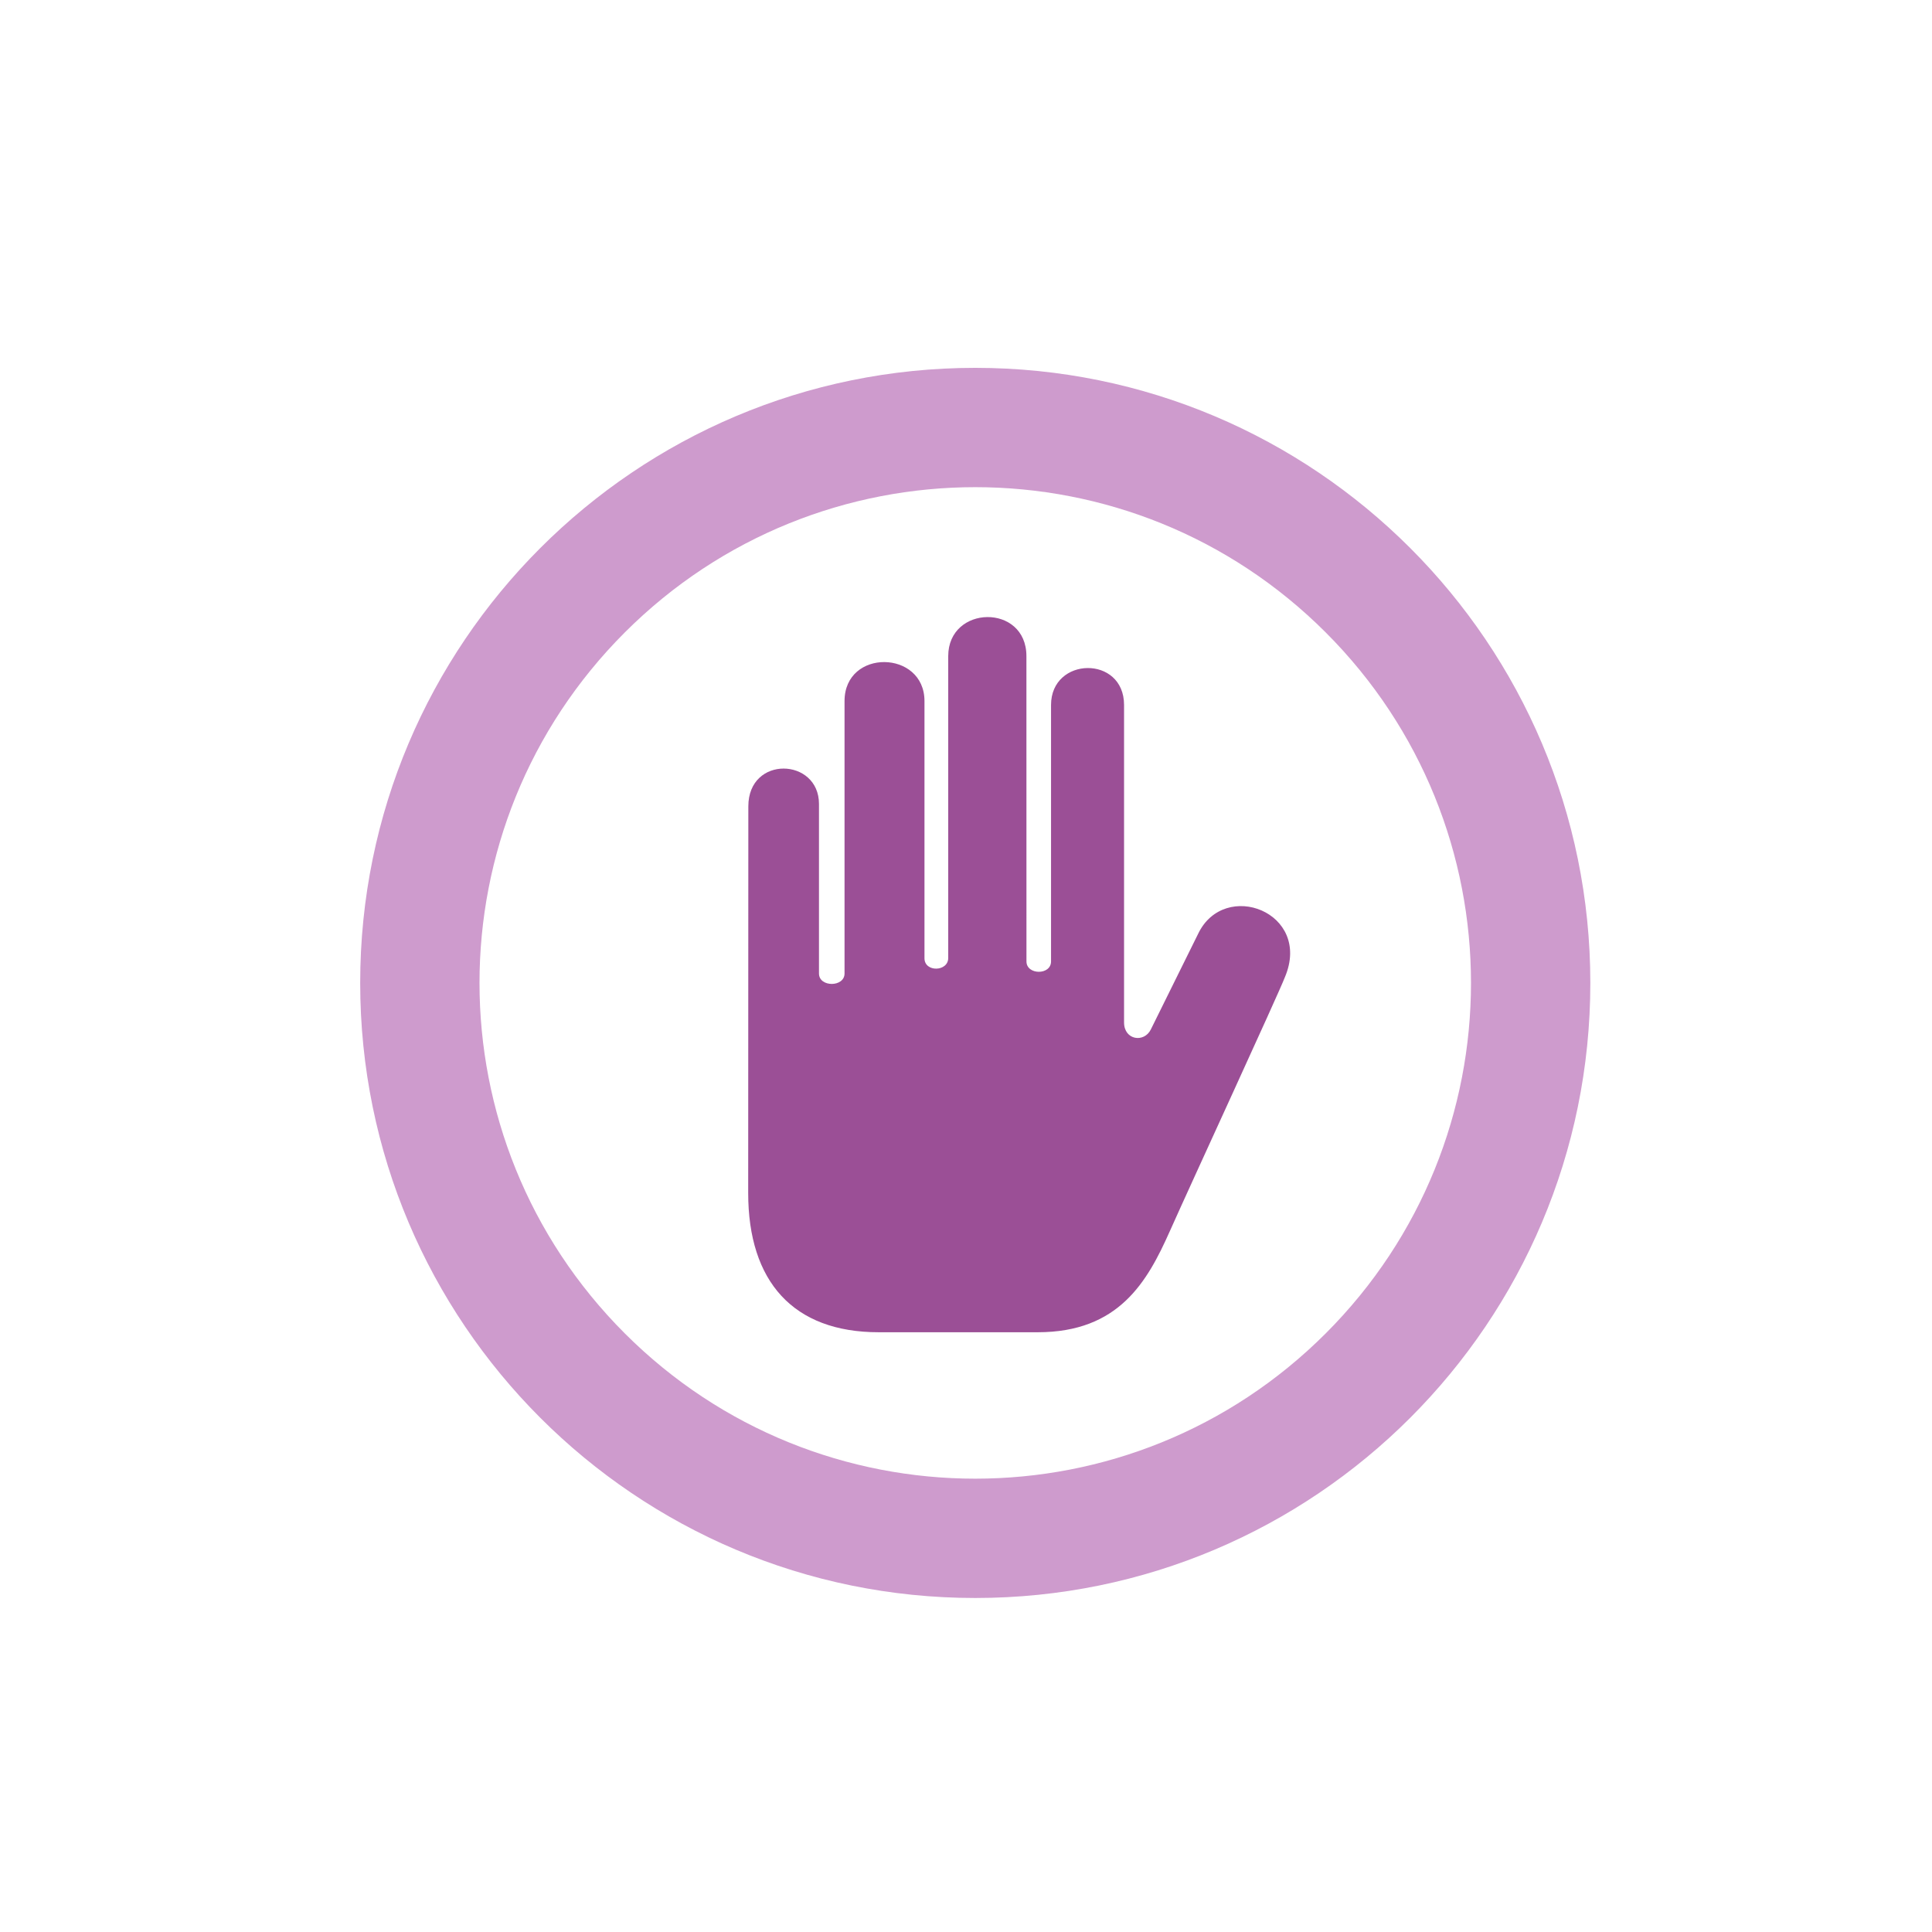
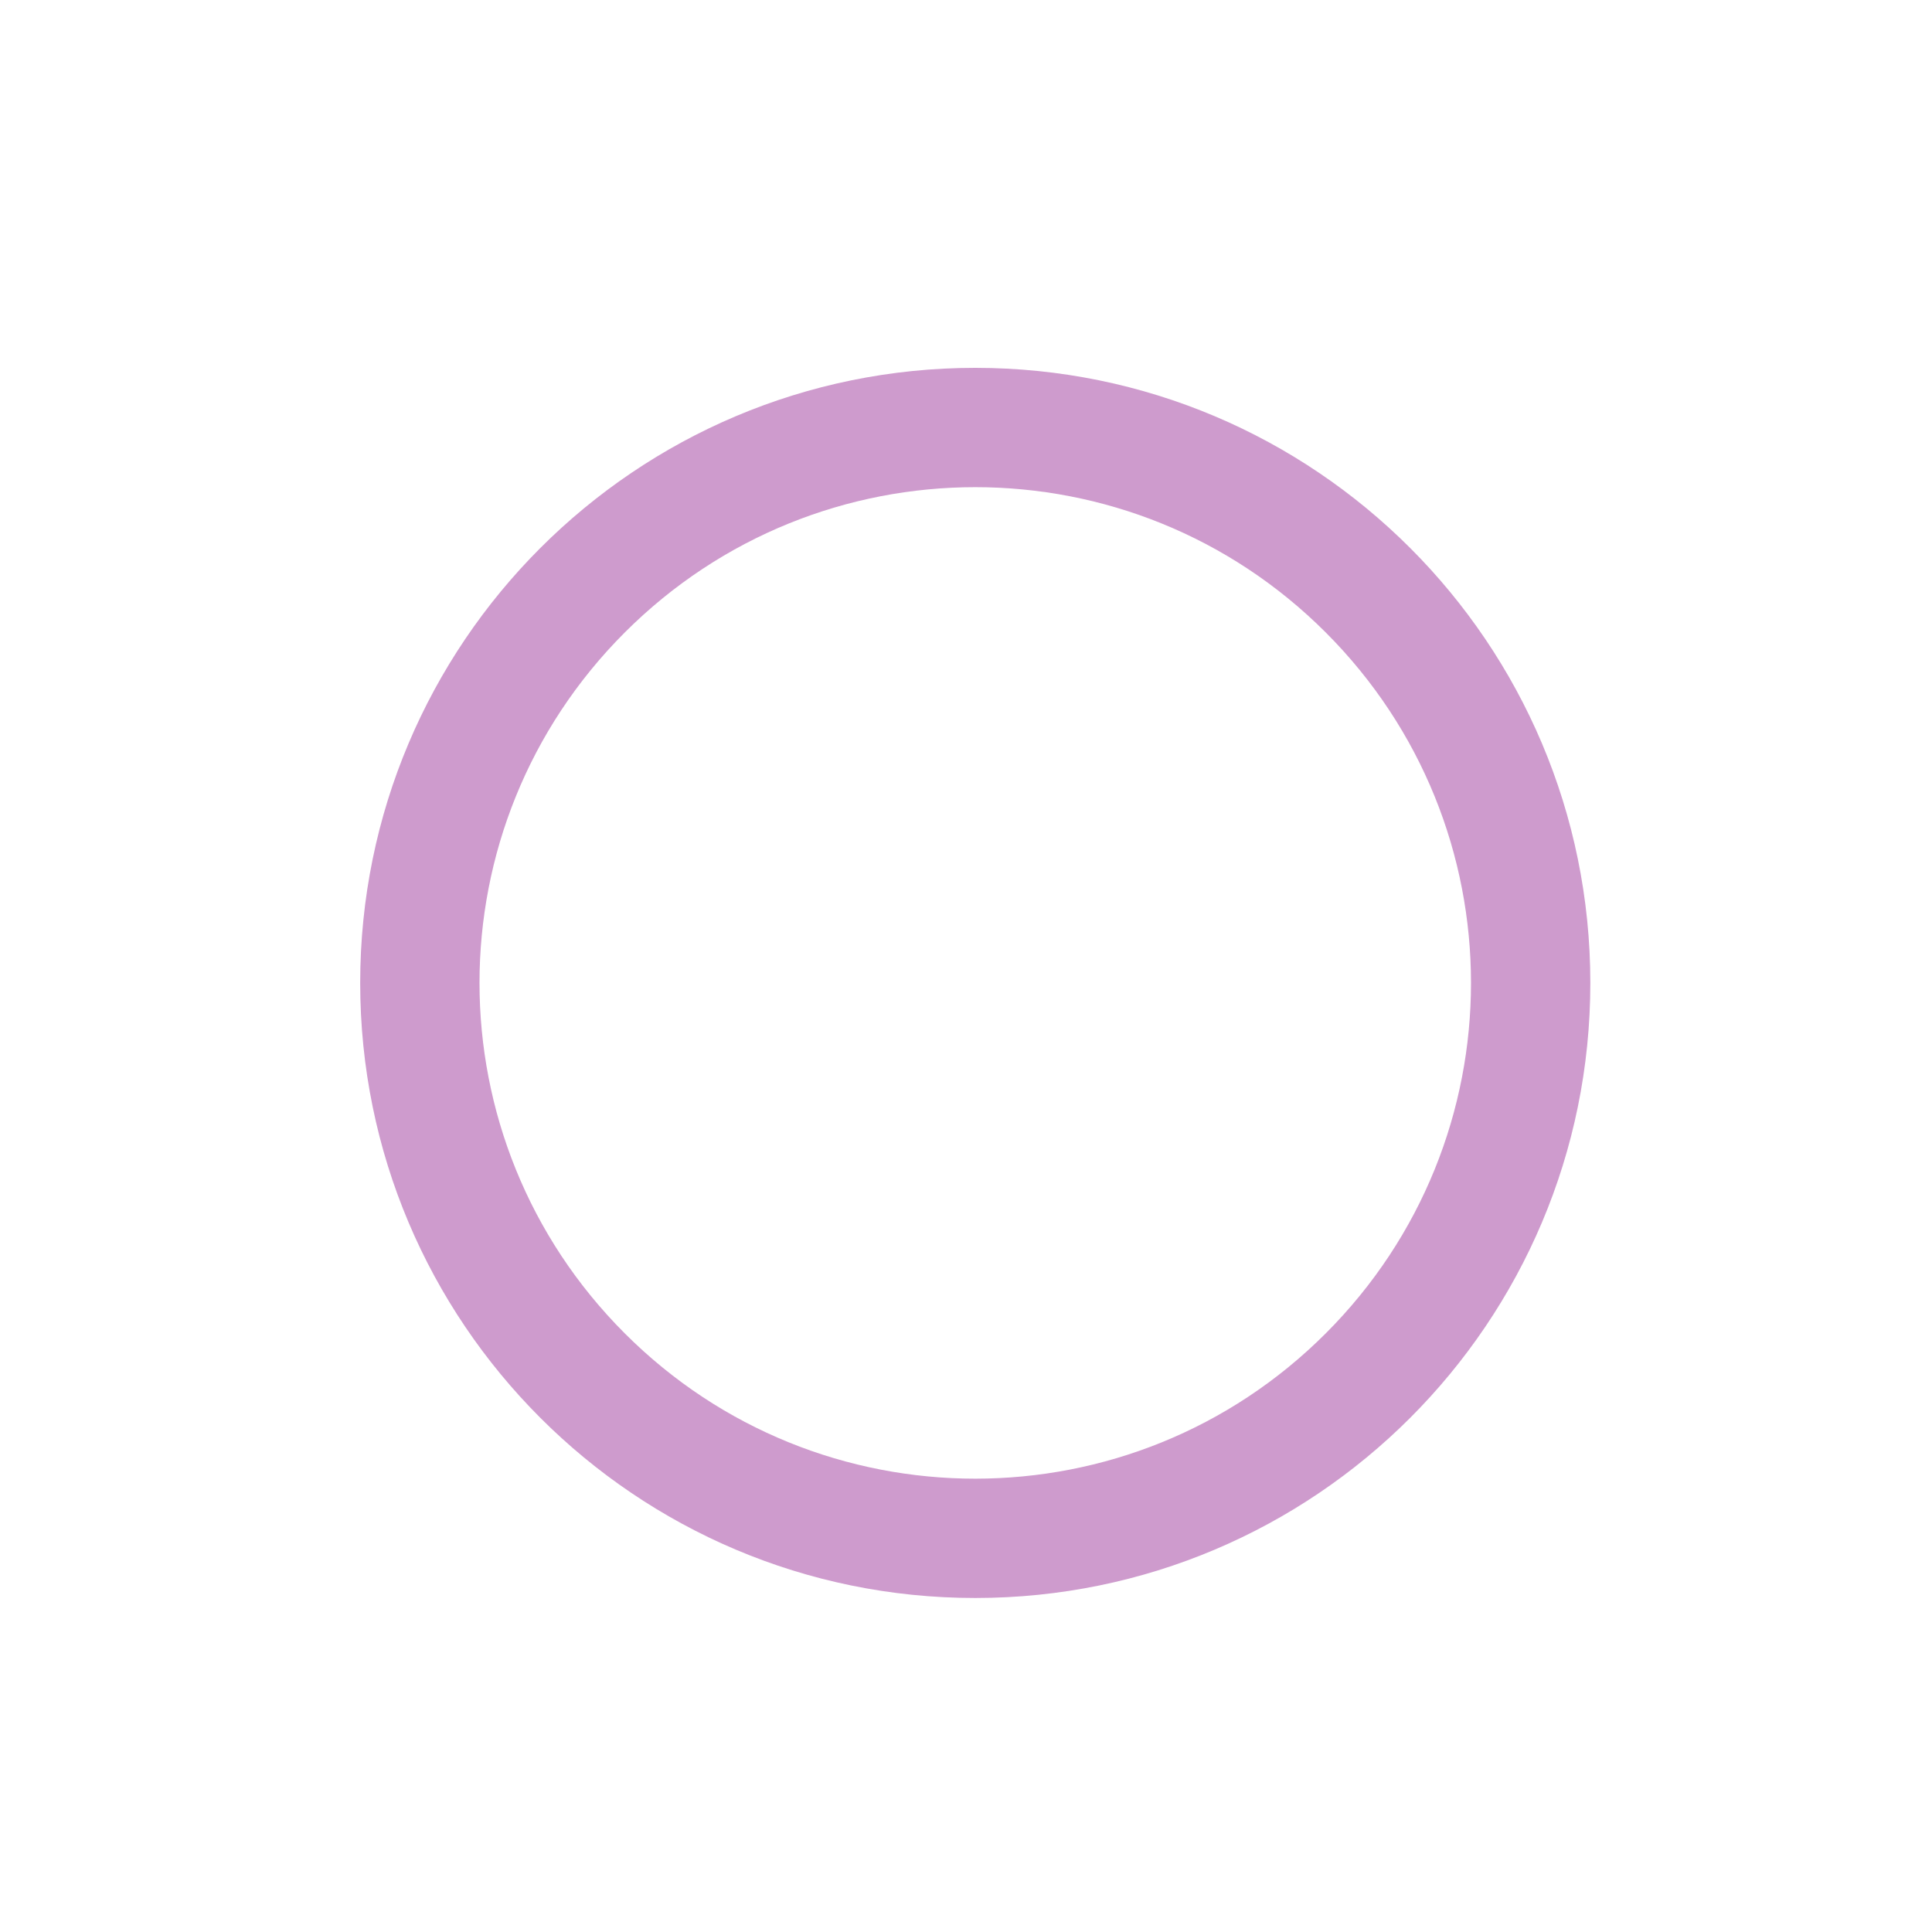
<svg xmlns="http://www.w3.org/2000/svg" version="1.1" id="Слой_1" x="0px" y="0px" width="256px" height="256px" viewBox="0 0 256 256" enable-background="new 0 0 256 256" xml:space="preserve">
  <rect display="none" fill="#EEEEEE" width="256" height="256" />
  <path id="forbidden-6-icon" fill="#CE9BCD" d="M175.665,83.803c25.665,25.666,25.67,67.209,0,92.878  c-25.666,25.666-67.209,25.67-92.878,0c-25.664-25.664-25.669-67.208,0-92.878C108.453,58.139,149.996,58.134,175.665,83.803z   M129.227,48.742c-45.012,0-81.5,36.488-81.5,81.5s36.488,81.5,81.5,81.5s81.5-36.488,81.5-81.5S174.238,48.742,129.227,48.742z" />
-   <path fill="#9B4F96" d="M158.756,123.74c-0.042,0.083-5.427,10.958-6.265,12.668c-0.88,1.801-3.548,1.426-3.548-0.932v-42.06  c0-6.628-9.675-6.431-9.675,0c0,0,0,33.13,0,33.976c0,1.854-3.257,1.815-3.257,0l-0.006-40.451c0-7.002-10.361-6.8-10.361,0v39.994  c0,1.84-3.146,1.919-3.146,0.04V92.897c0-6.798-10.592-6.985-10.592,0v36.095c0,1.84-3.387,1.848-3.387,0V106.53  c0-6.133-9.361-6.479-9.361,0.314c0,0-0.019,38.245-0.019,51.233c0,11.741,5.973,18.453,17.285,18.453c7.679,0,21.074,0,21.074,0  c10.751,0,14.518-6.678,17.499-13.368c2.844-6.382,14.366-31.359,15.262-33.689C173.886,120.875,162.24,116.44,158.756,123.74z" />
</svg>